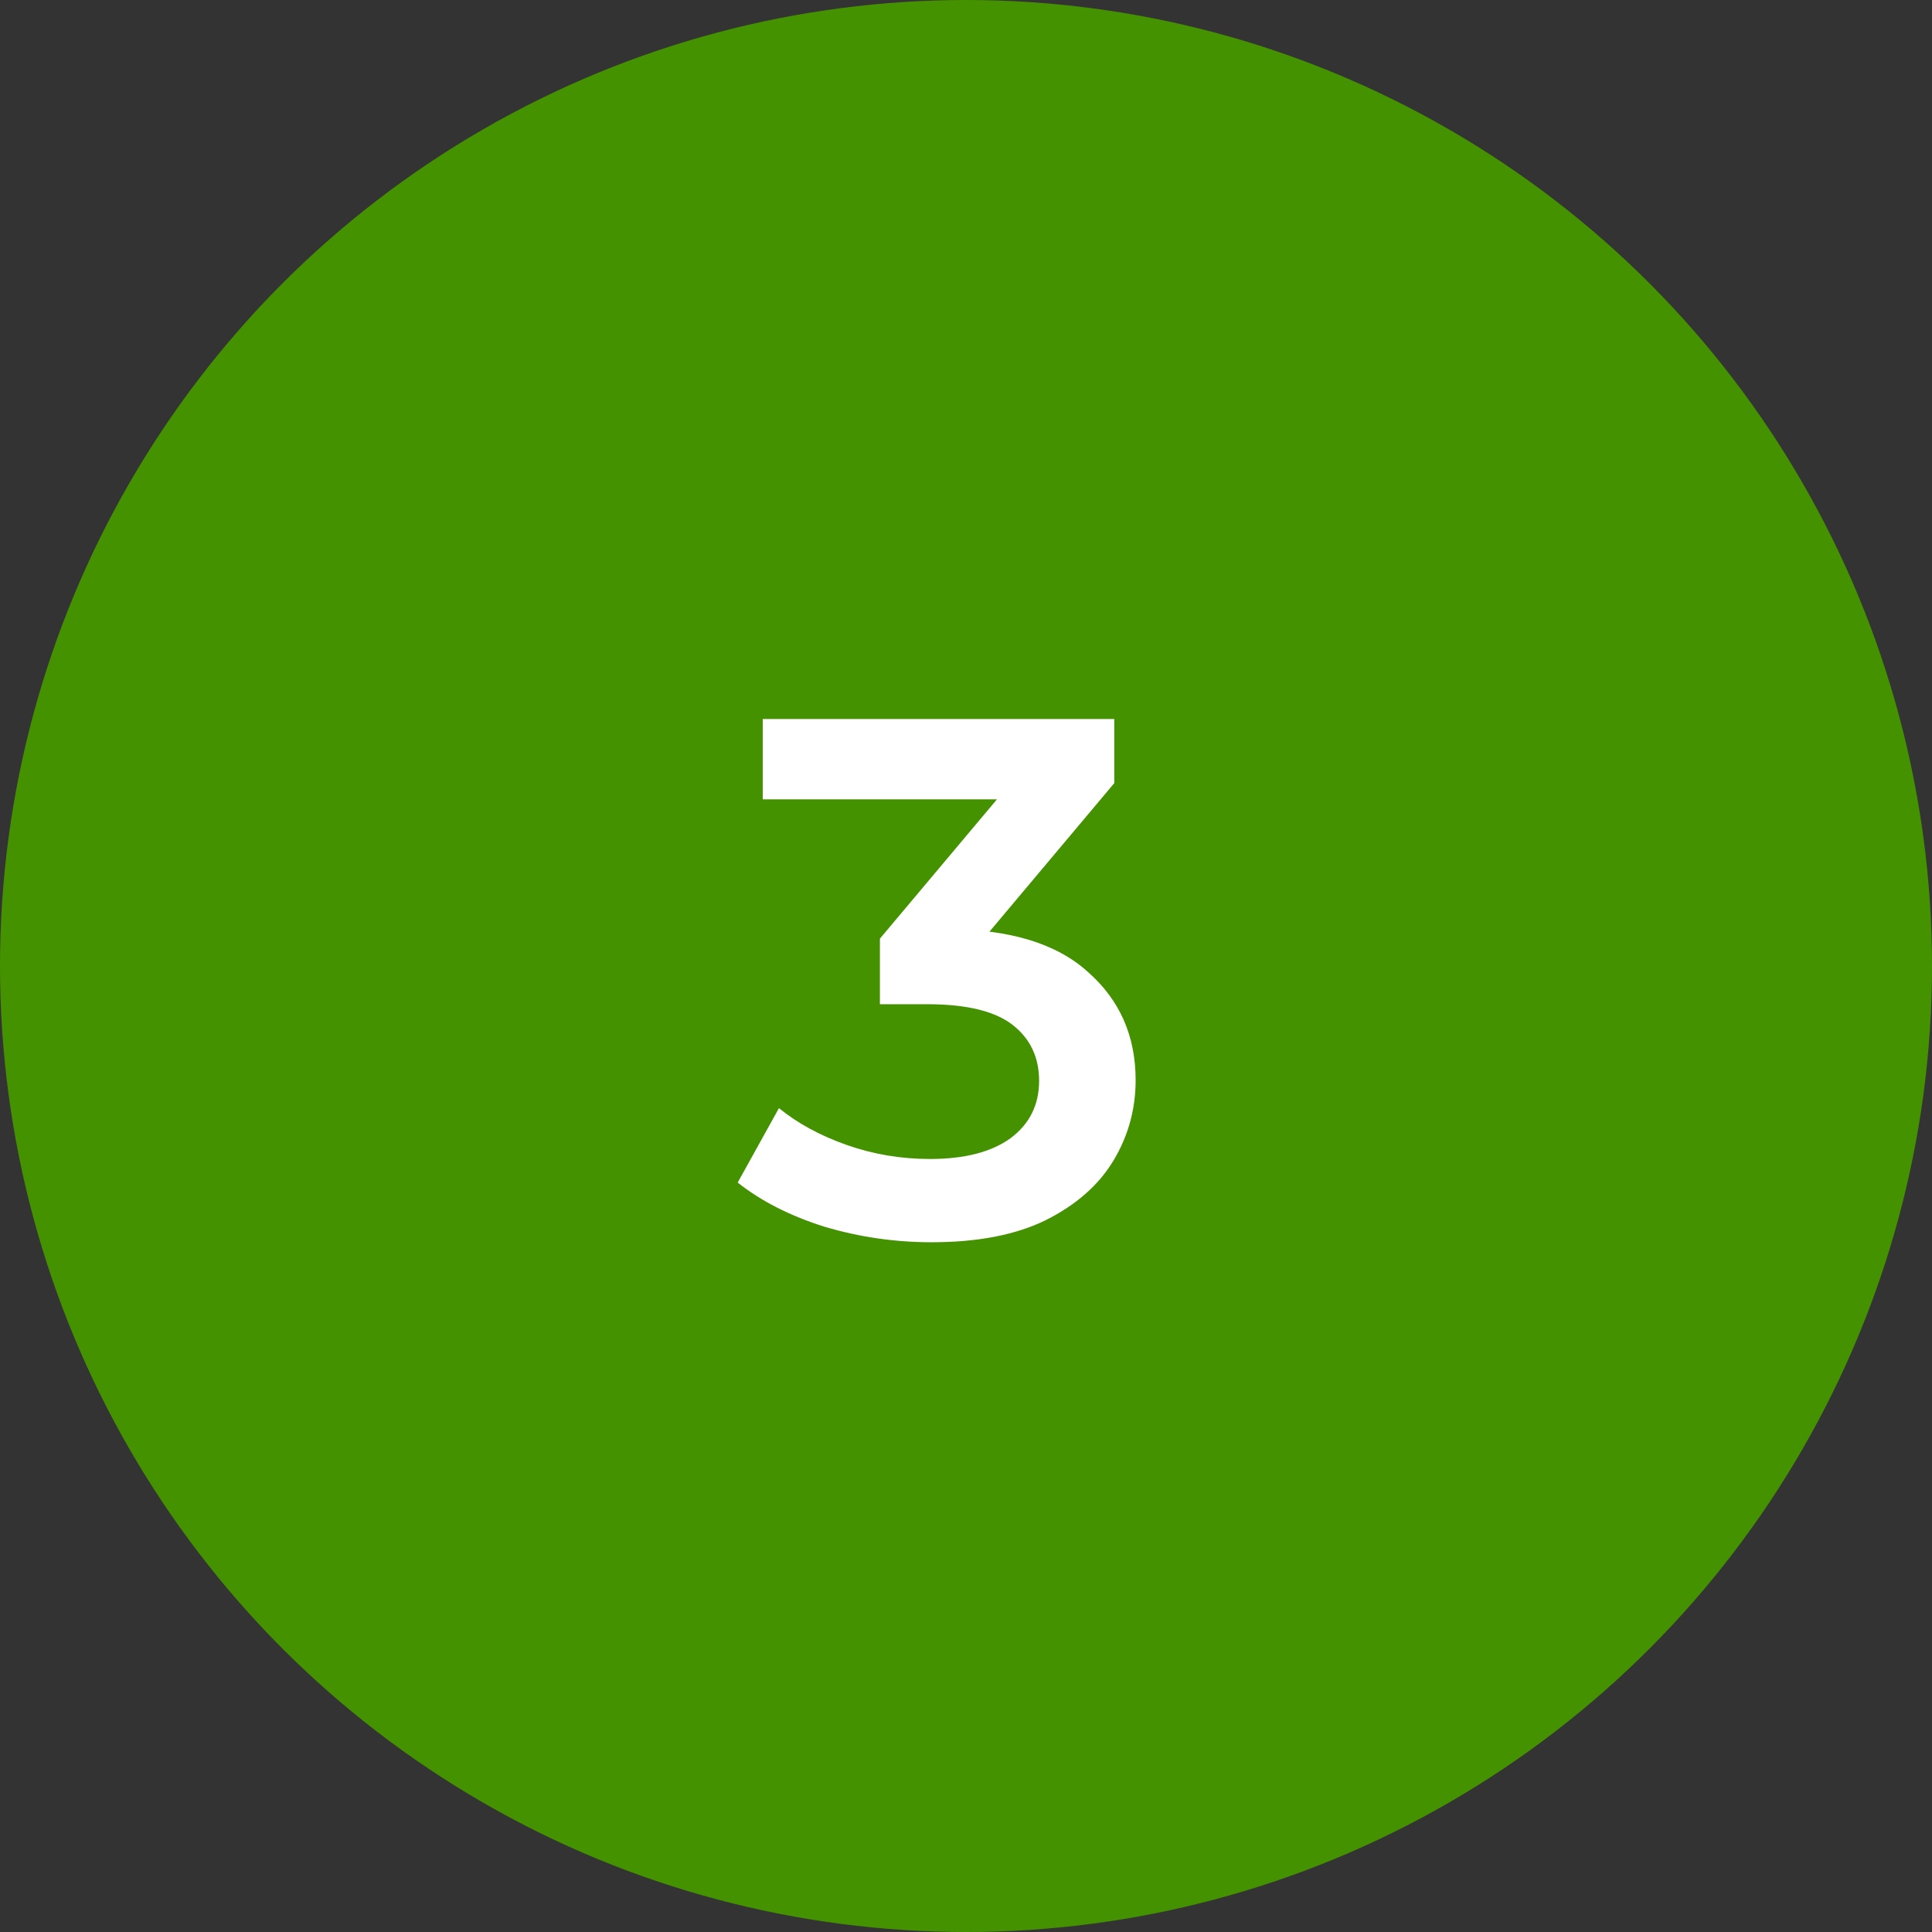
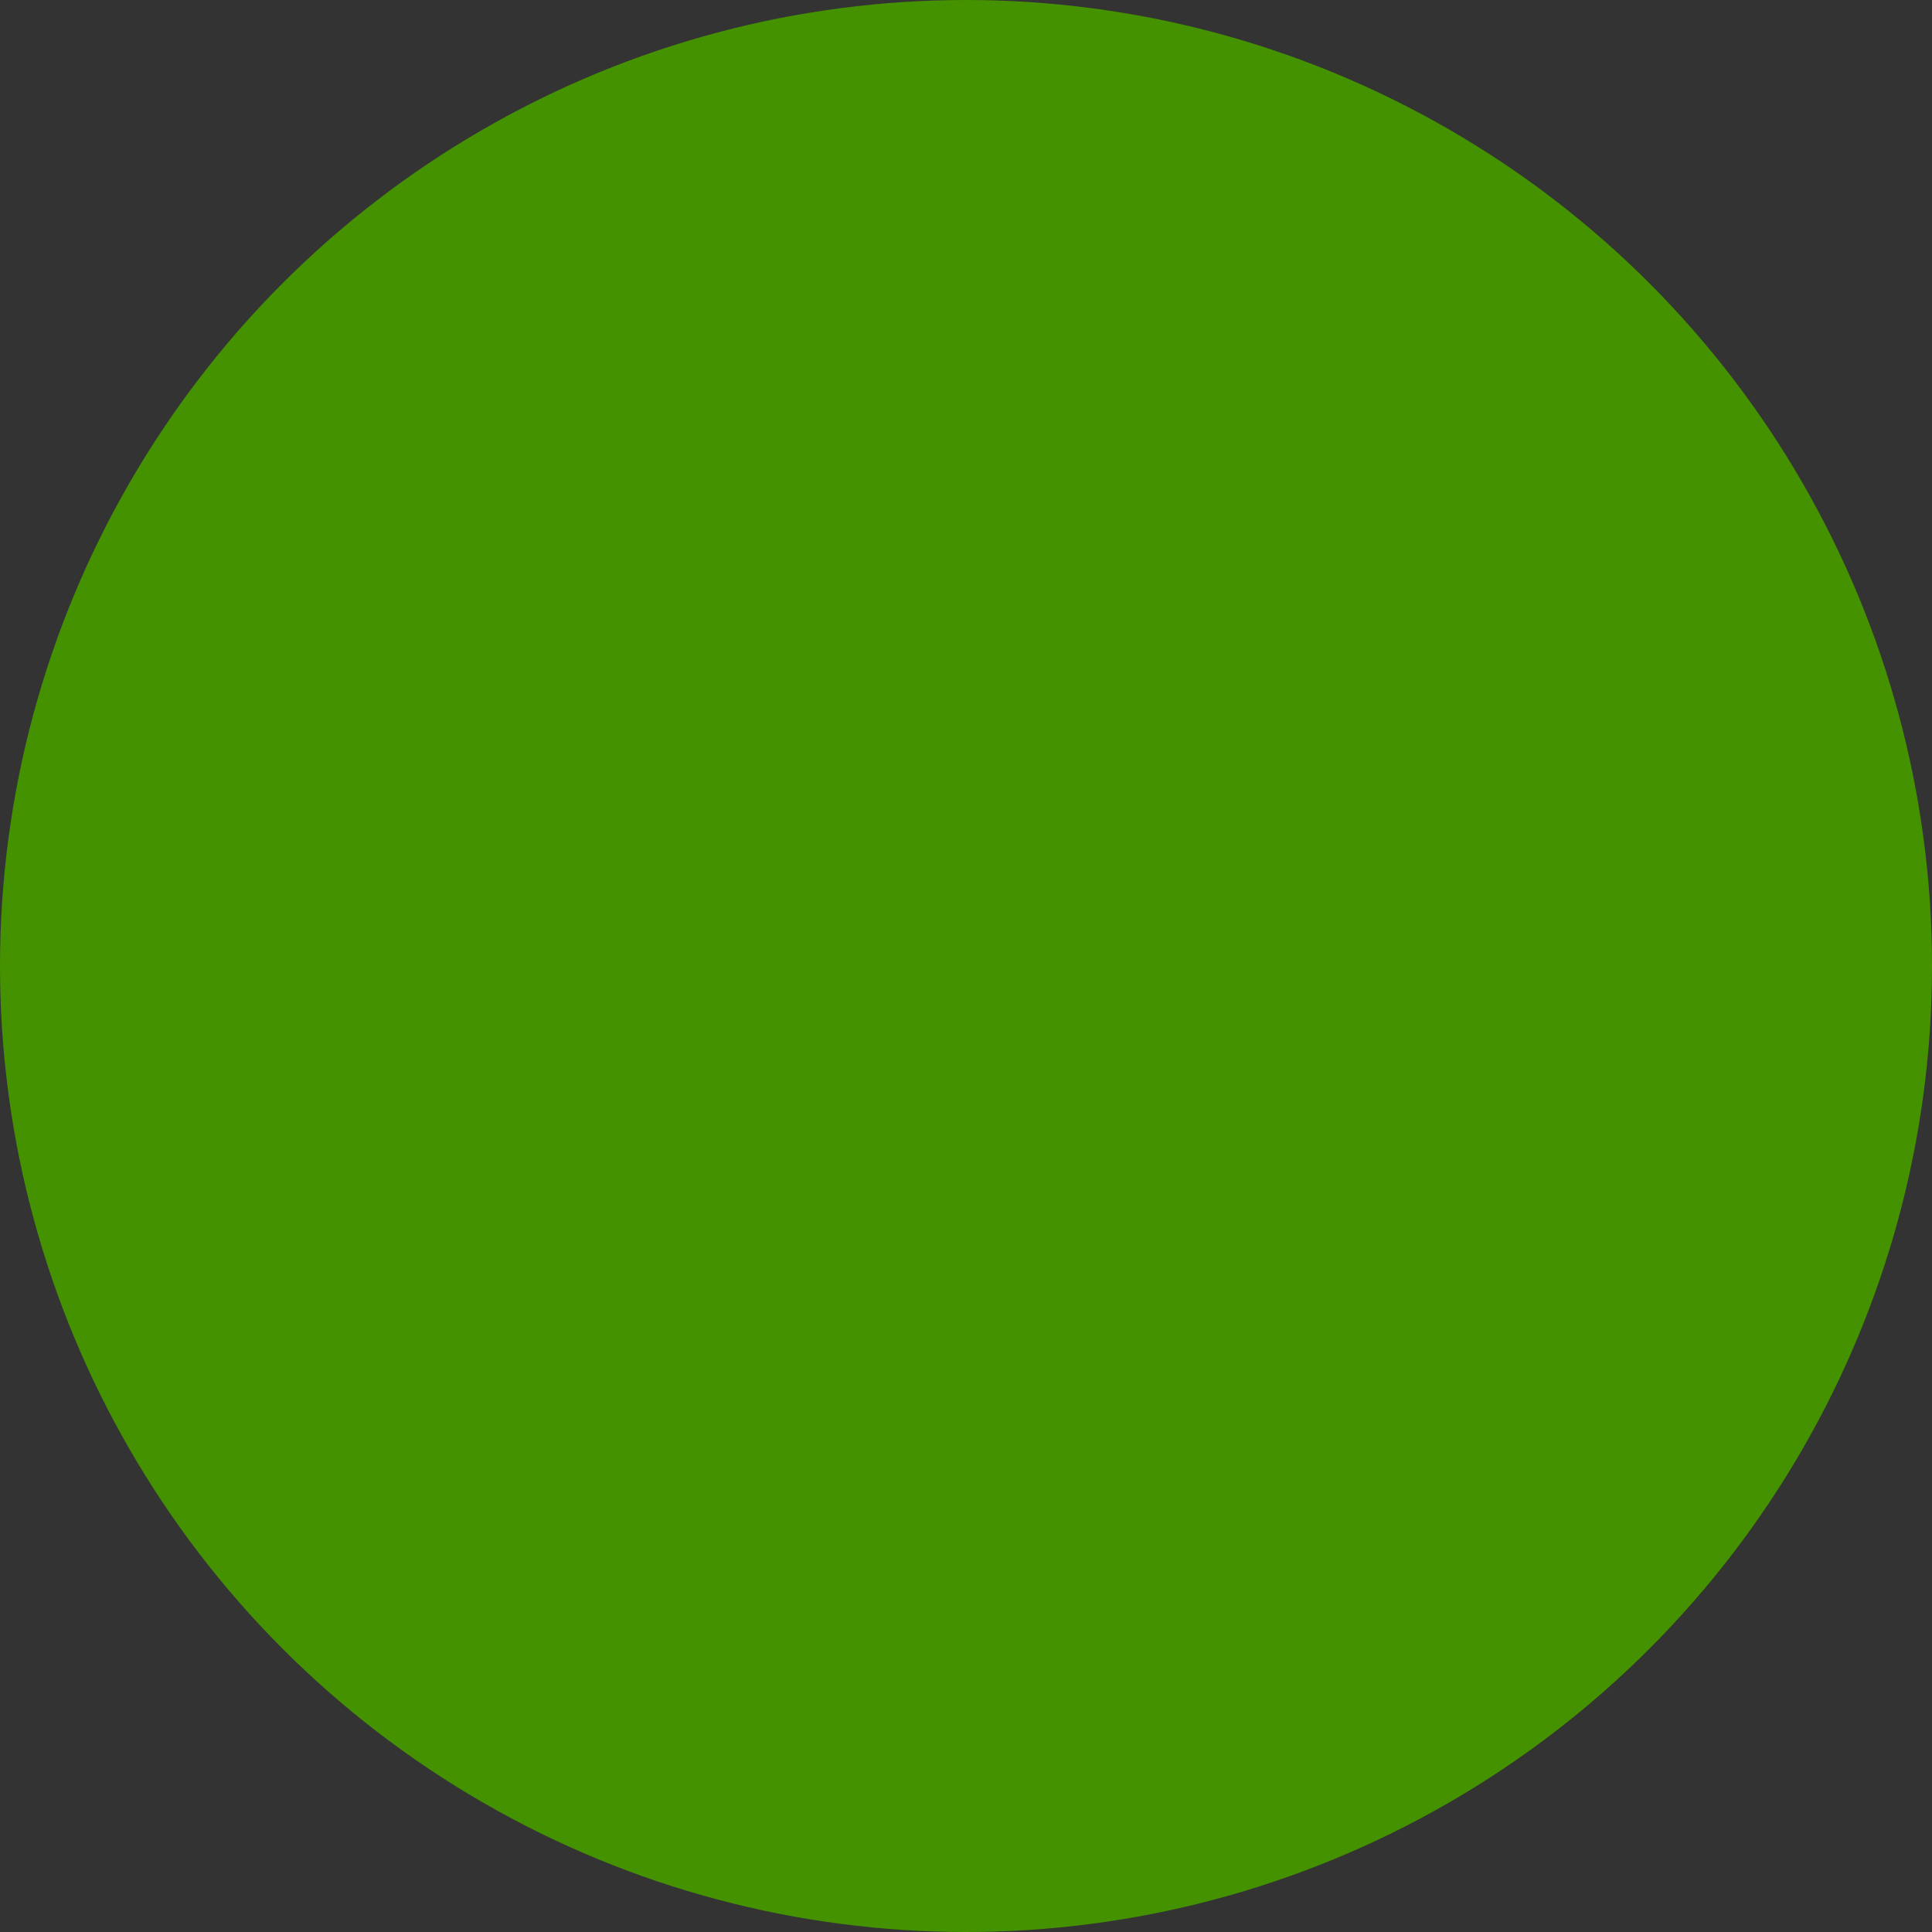
<svg xmlns="http://www.w3.org/2000/svg" width="97" height="97" viewBox="0 0 97 97" fill="none">
  <rect x="0" y="0" width="97" height="97" fill="#333333" stroke="none" />
  <circle cx="48.5" cy="48.5" r="48.5" fill="#449200" />
-   <path d="M46.768 62.37C44.943 62.37 43.154 62.111 41.403 61.593C39.676 61.05 38.221 60.31 37.037 59.373L39.109 55.636C40.046 56.401 41.181 57.017 42.513 57.486C43.845 57.955 45.239 58.189 46.694 58.189C48.421 58.189 49.765 57.844 50.727 57.153C51.689 56.438 52.17 55.476 52.17 54.267C52.17 53.083 51.726 52.146 50.838 51.455C49.95 50.764 48.519 50.419 46.546 50.419H44.178V47.126L51.578 38.32L52.207 40.133H38.295V36.1H55.944V39.319L48.544 48.125L46.028 46.645H47.471C50.653 46.645 53.033 47.36 54.612 48.791C56.215 50.197 57.017 52.01 57.017 54.23C57.017 55.685 56.647 57.03 55.907 58.263C55.167 59.496 54.032 60.495 52.503 61.26C50.998 62 49.087 62.37 46.768 62.37Z" fill="white" />
</svg>